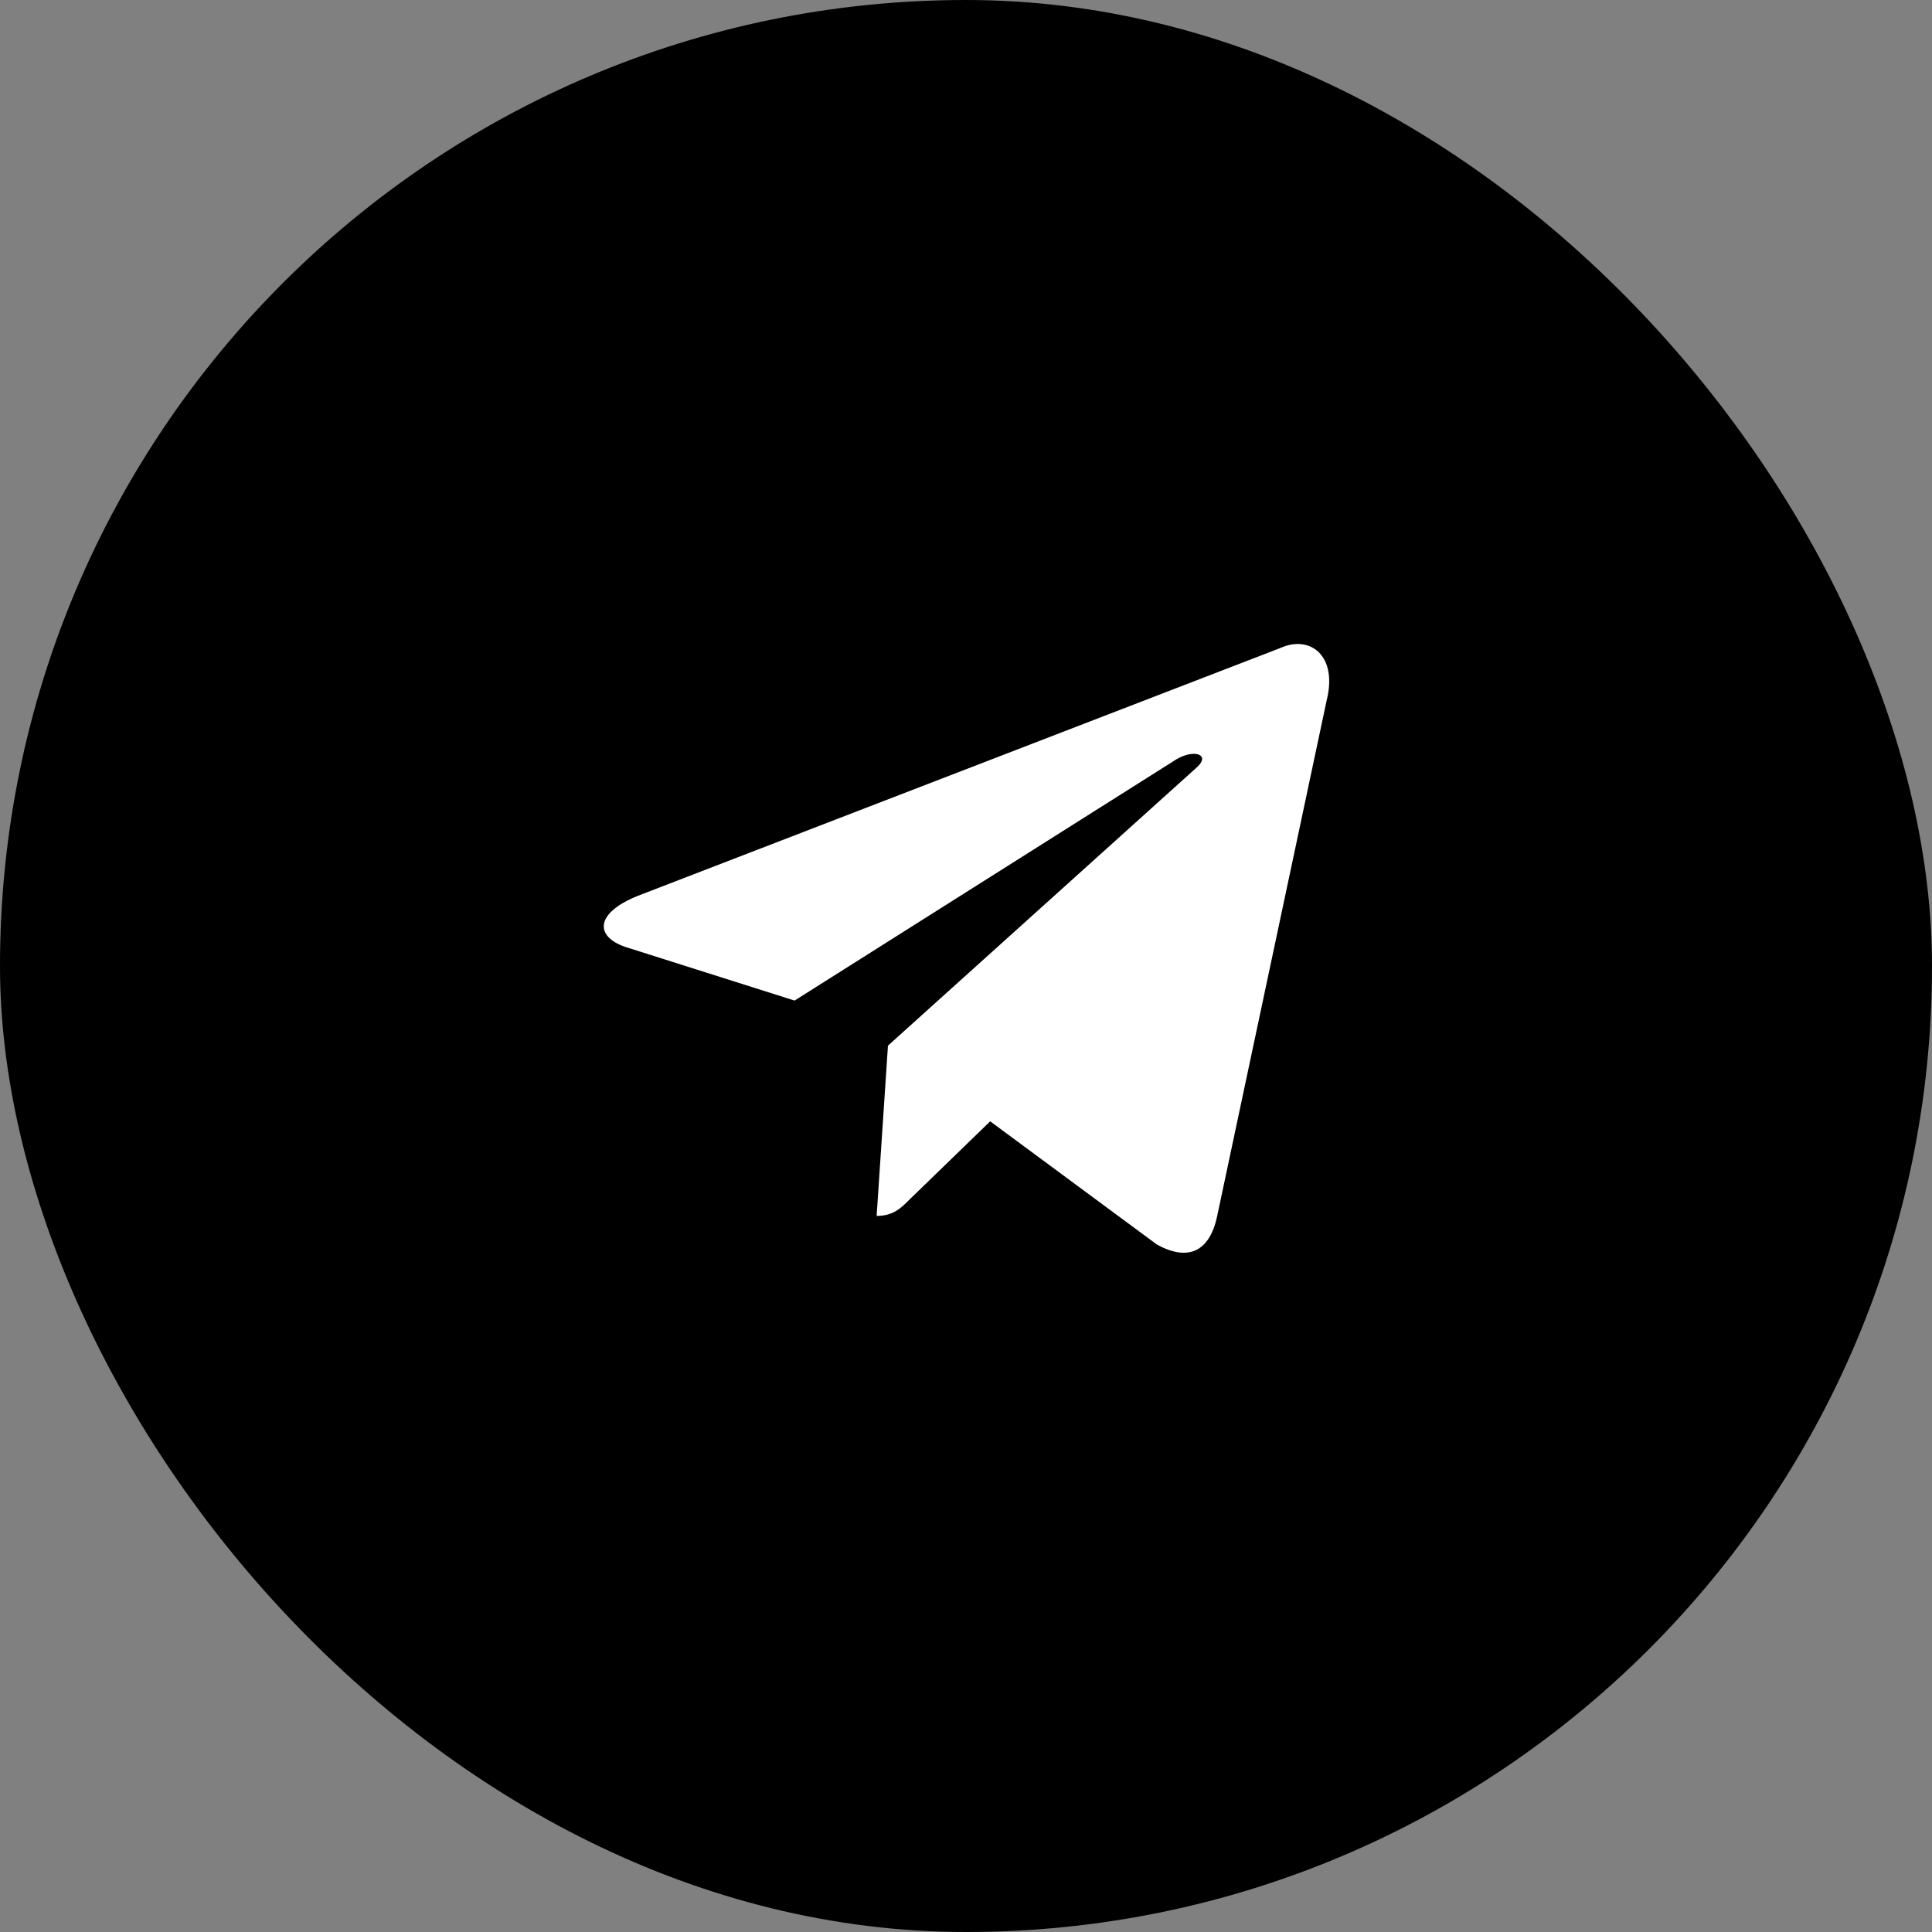
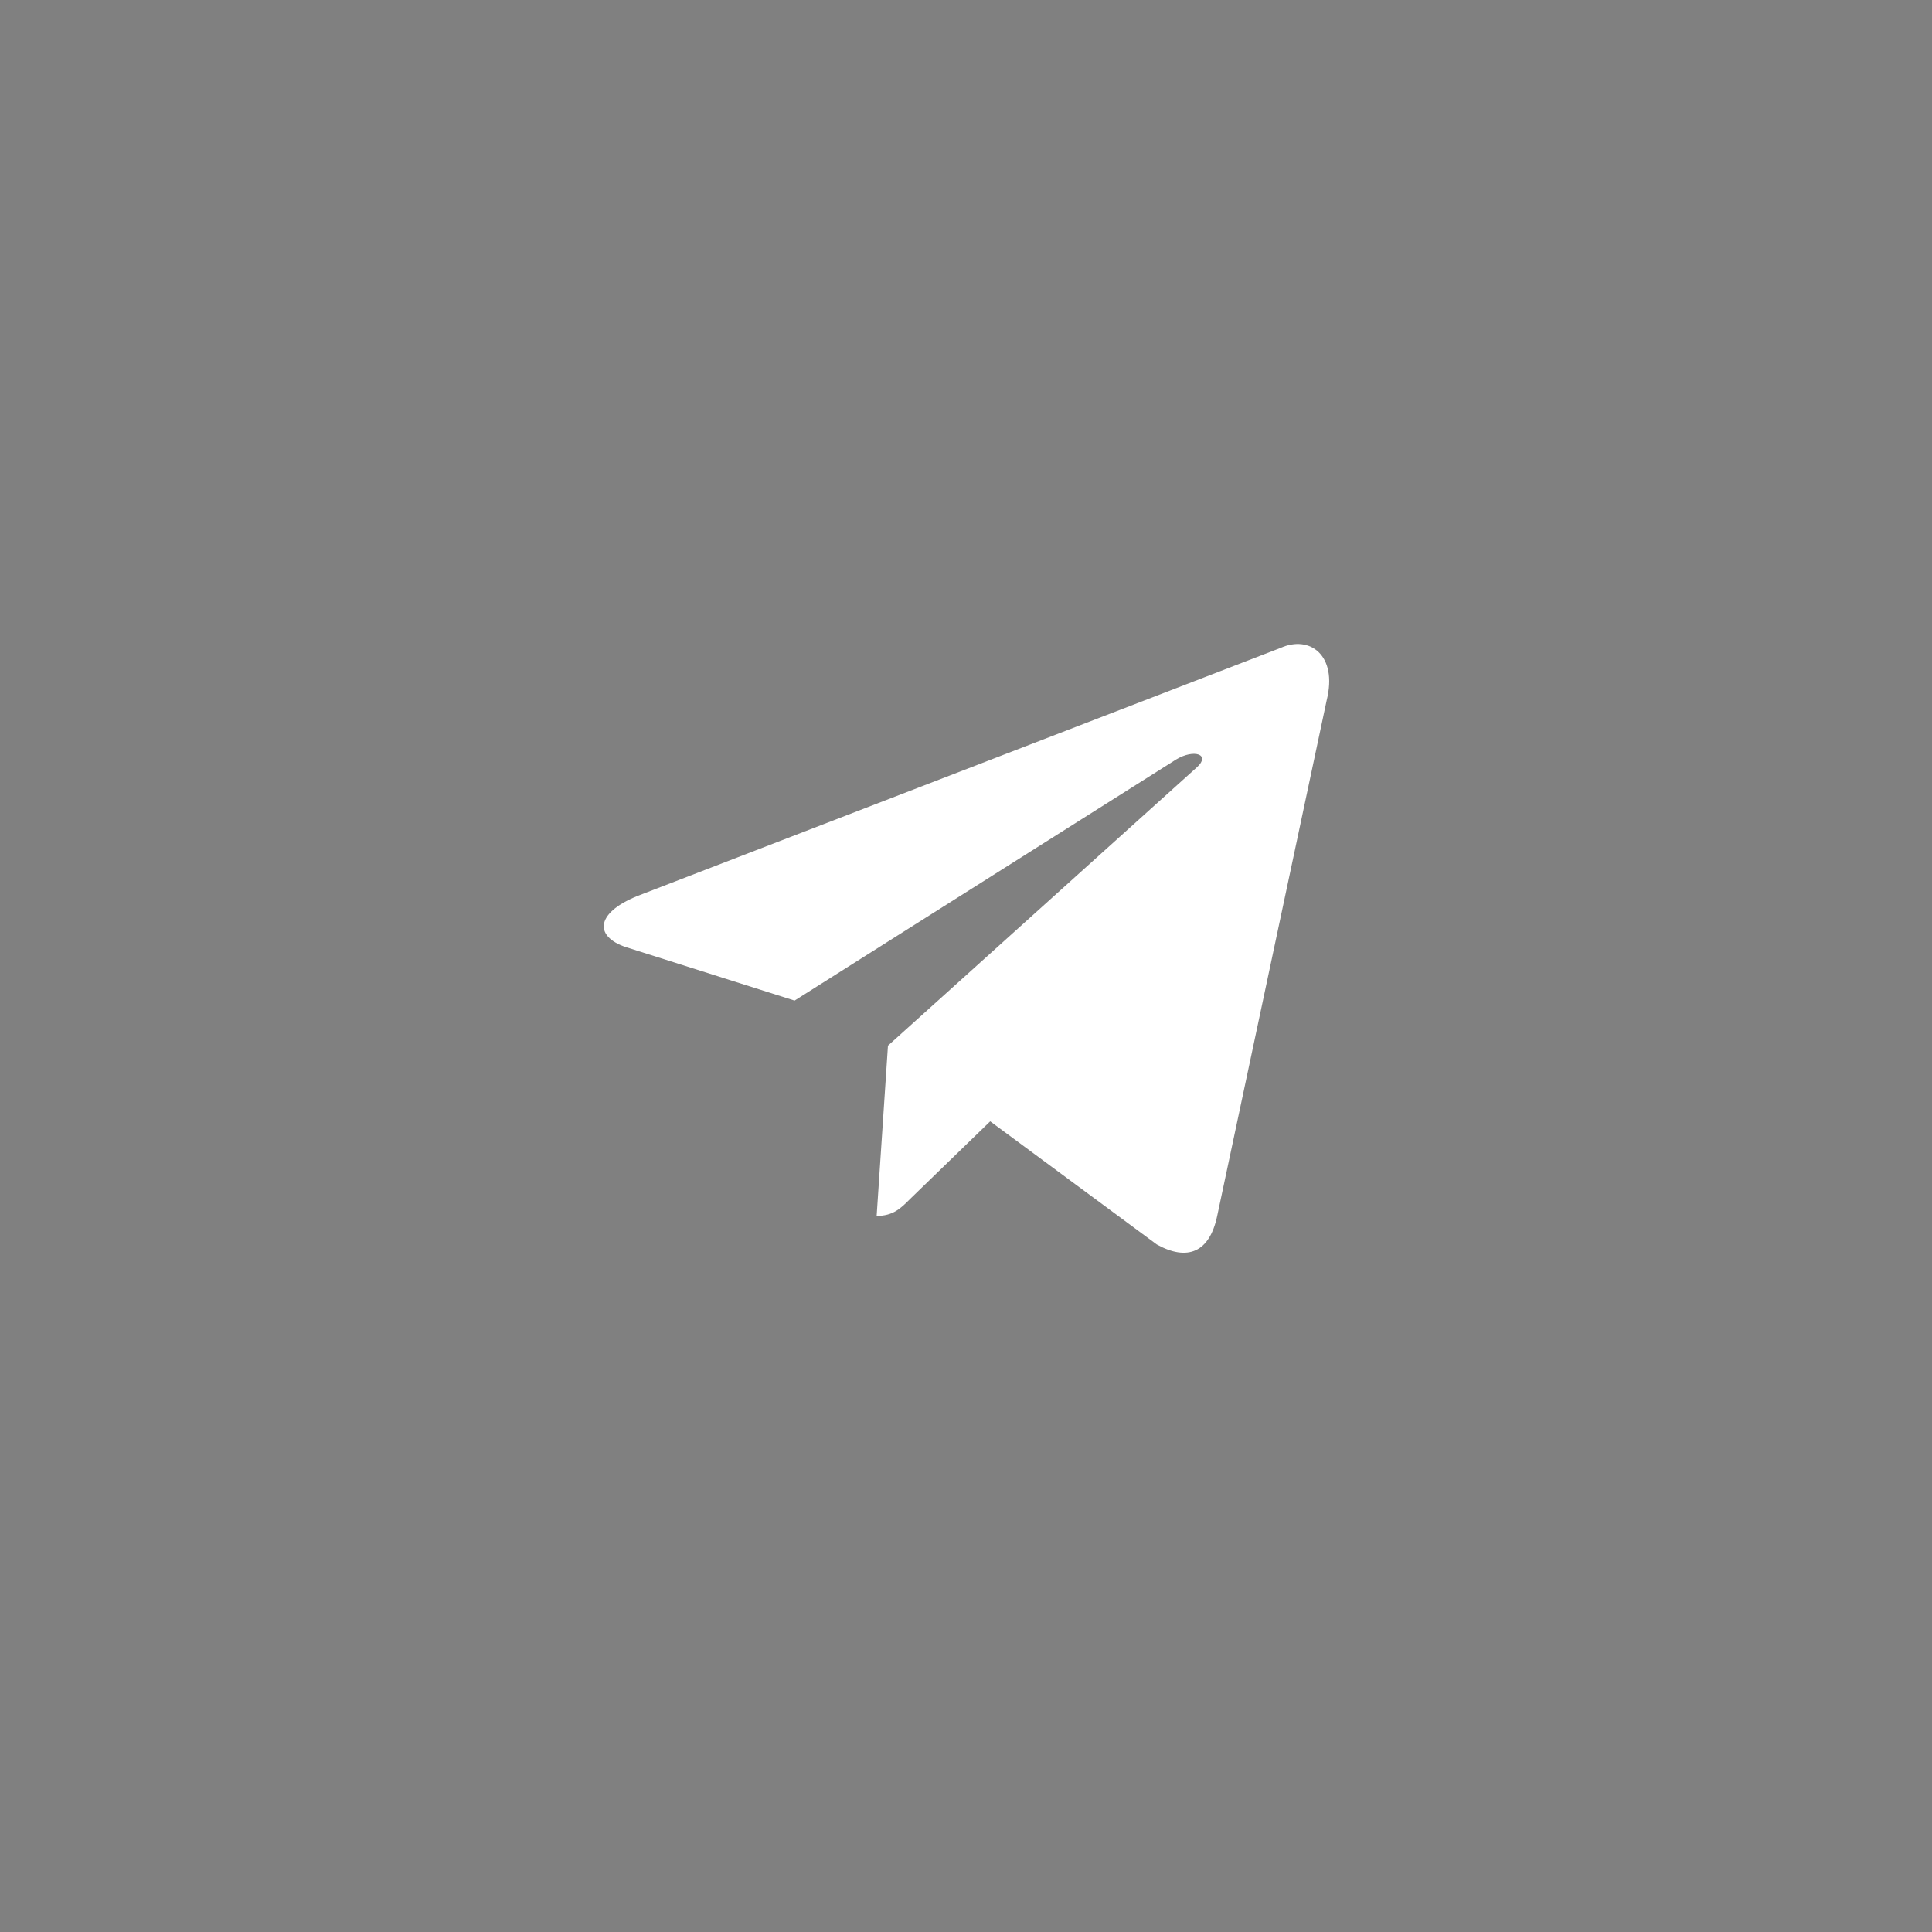
<svg xmlns="http://www.w3.org/2000/svg" width="48" height="48" viewBox="0 0 48 48" fill="none">
  <rect x="0" y="0" width="48" height="48" fill="#808080" stroke="none" />
-   <rect width="48" height="48" rx="24" fill="black" />
  <path d="M21.78 30.209L22.061 25.979L29.741 19.059C30.081 18.749 29.671 18.599 29.221 18.869L19.741 24.859L15.64 23.559C14.761 23.309 14.751 22.699 15.841 22.259L31.811 16.099C32.541 15.769 33.24 16.279 32.961 17.399L30.241 30.209C30.05 31.119 29.5 31.339 28.741 30.919L24.601 27.859L22.61 29.789C22.381 30.019 22.191 30.209 21.78 30.209Z" fill="white" />
</svg>